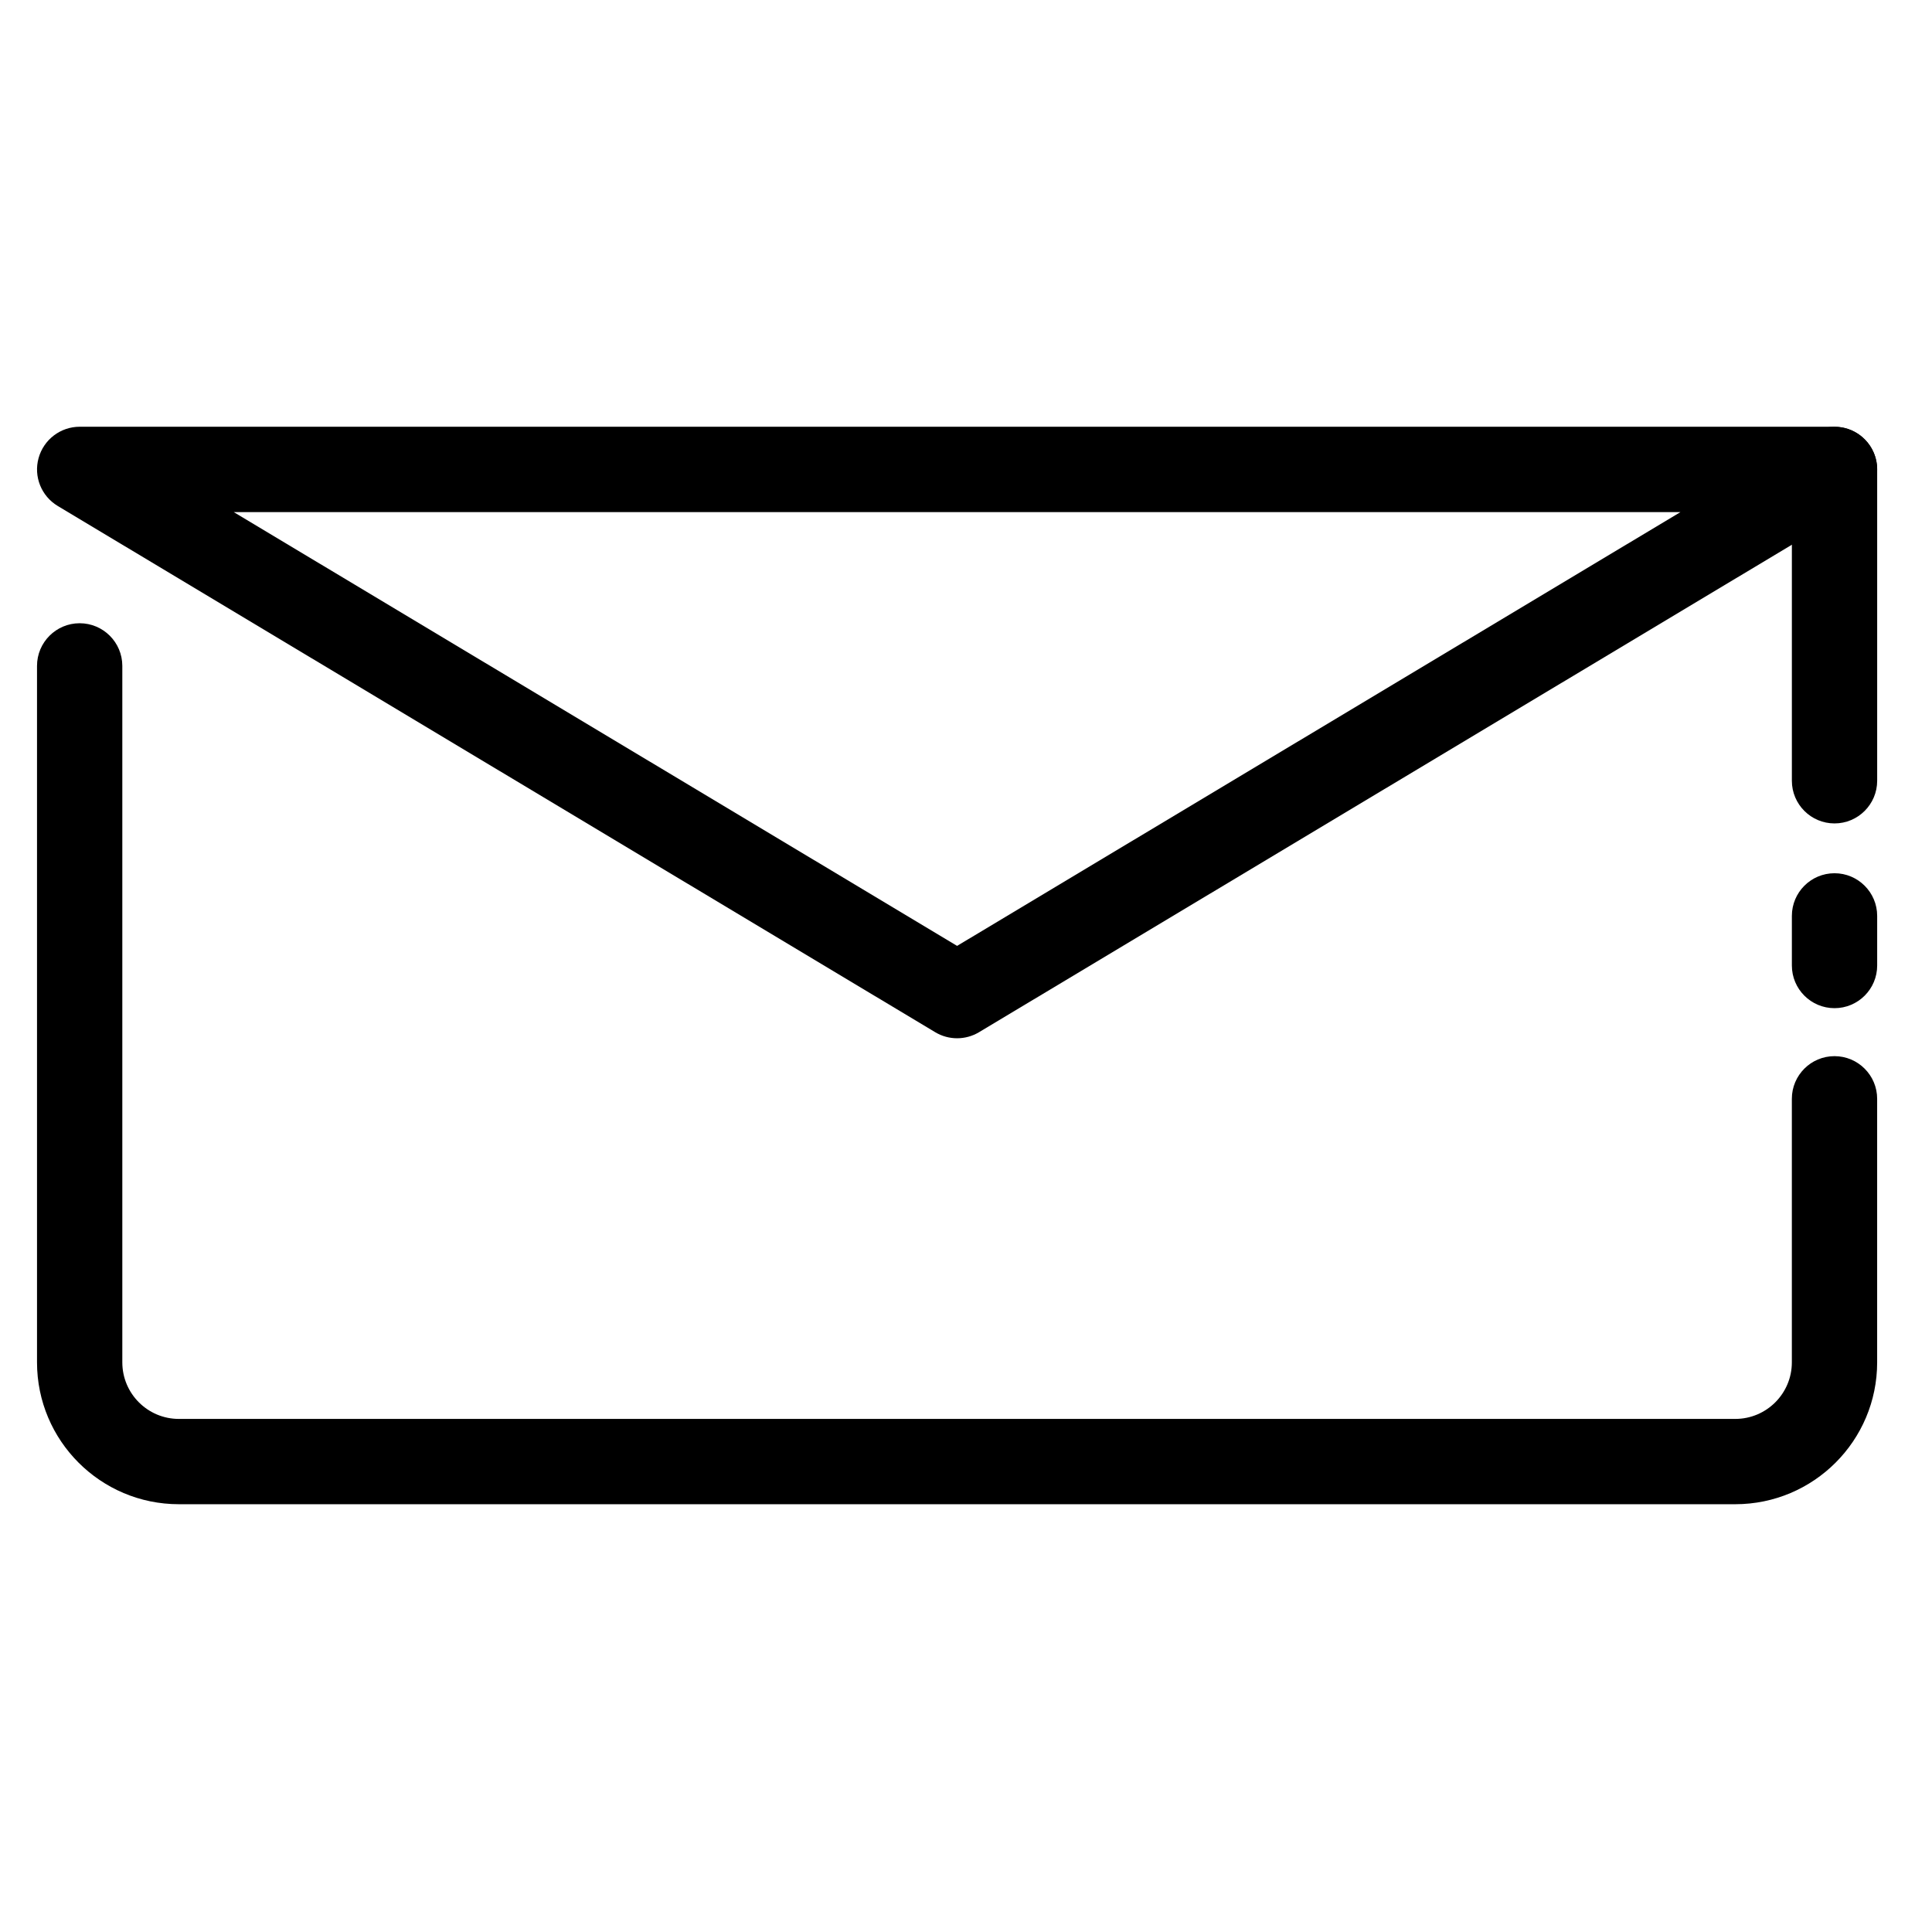
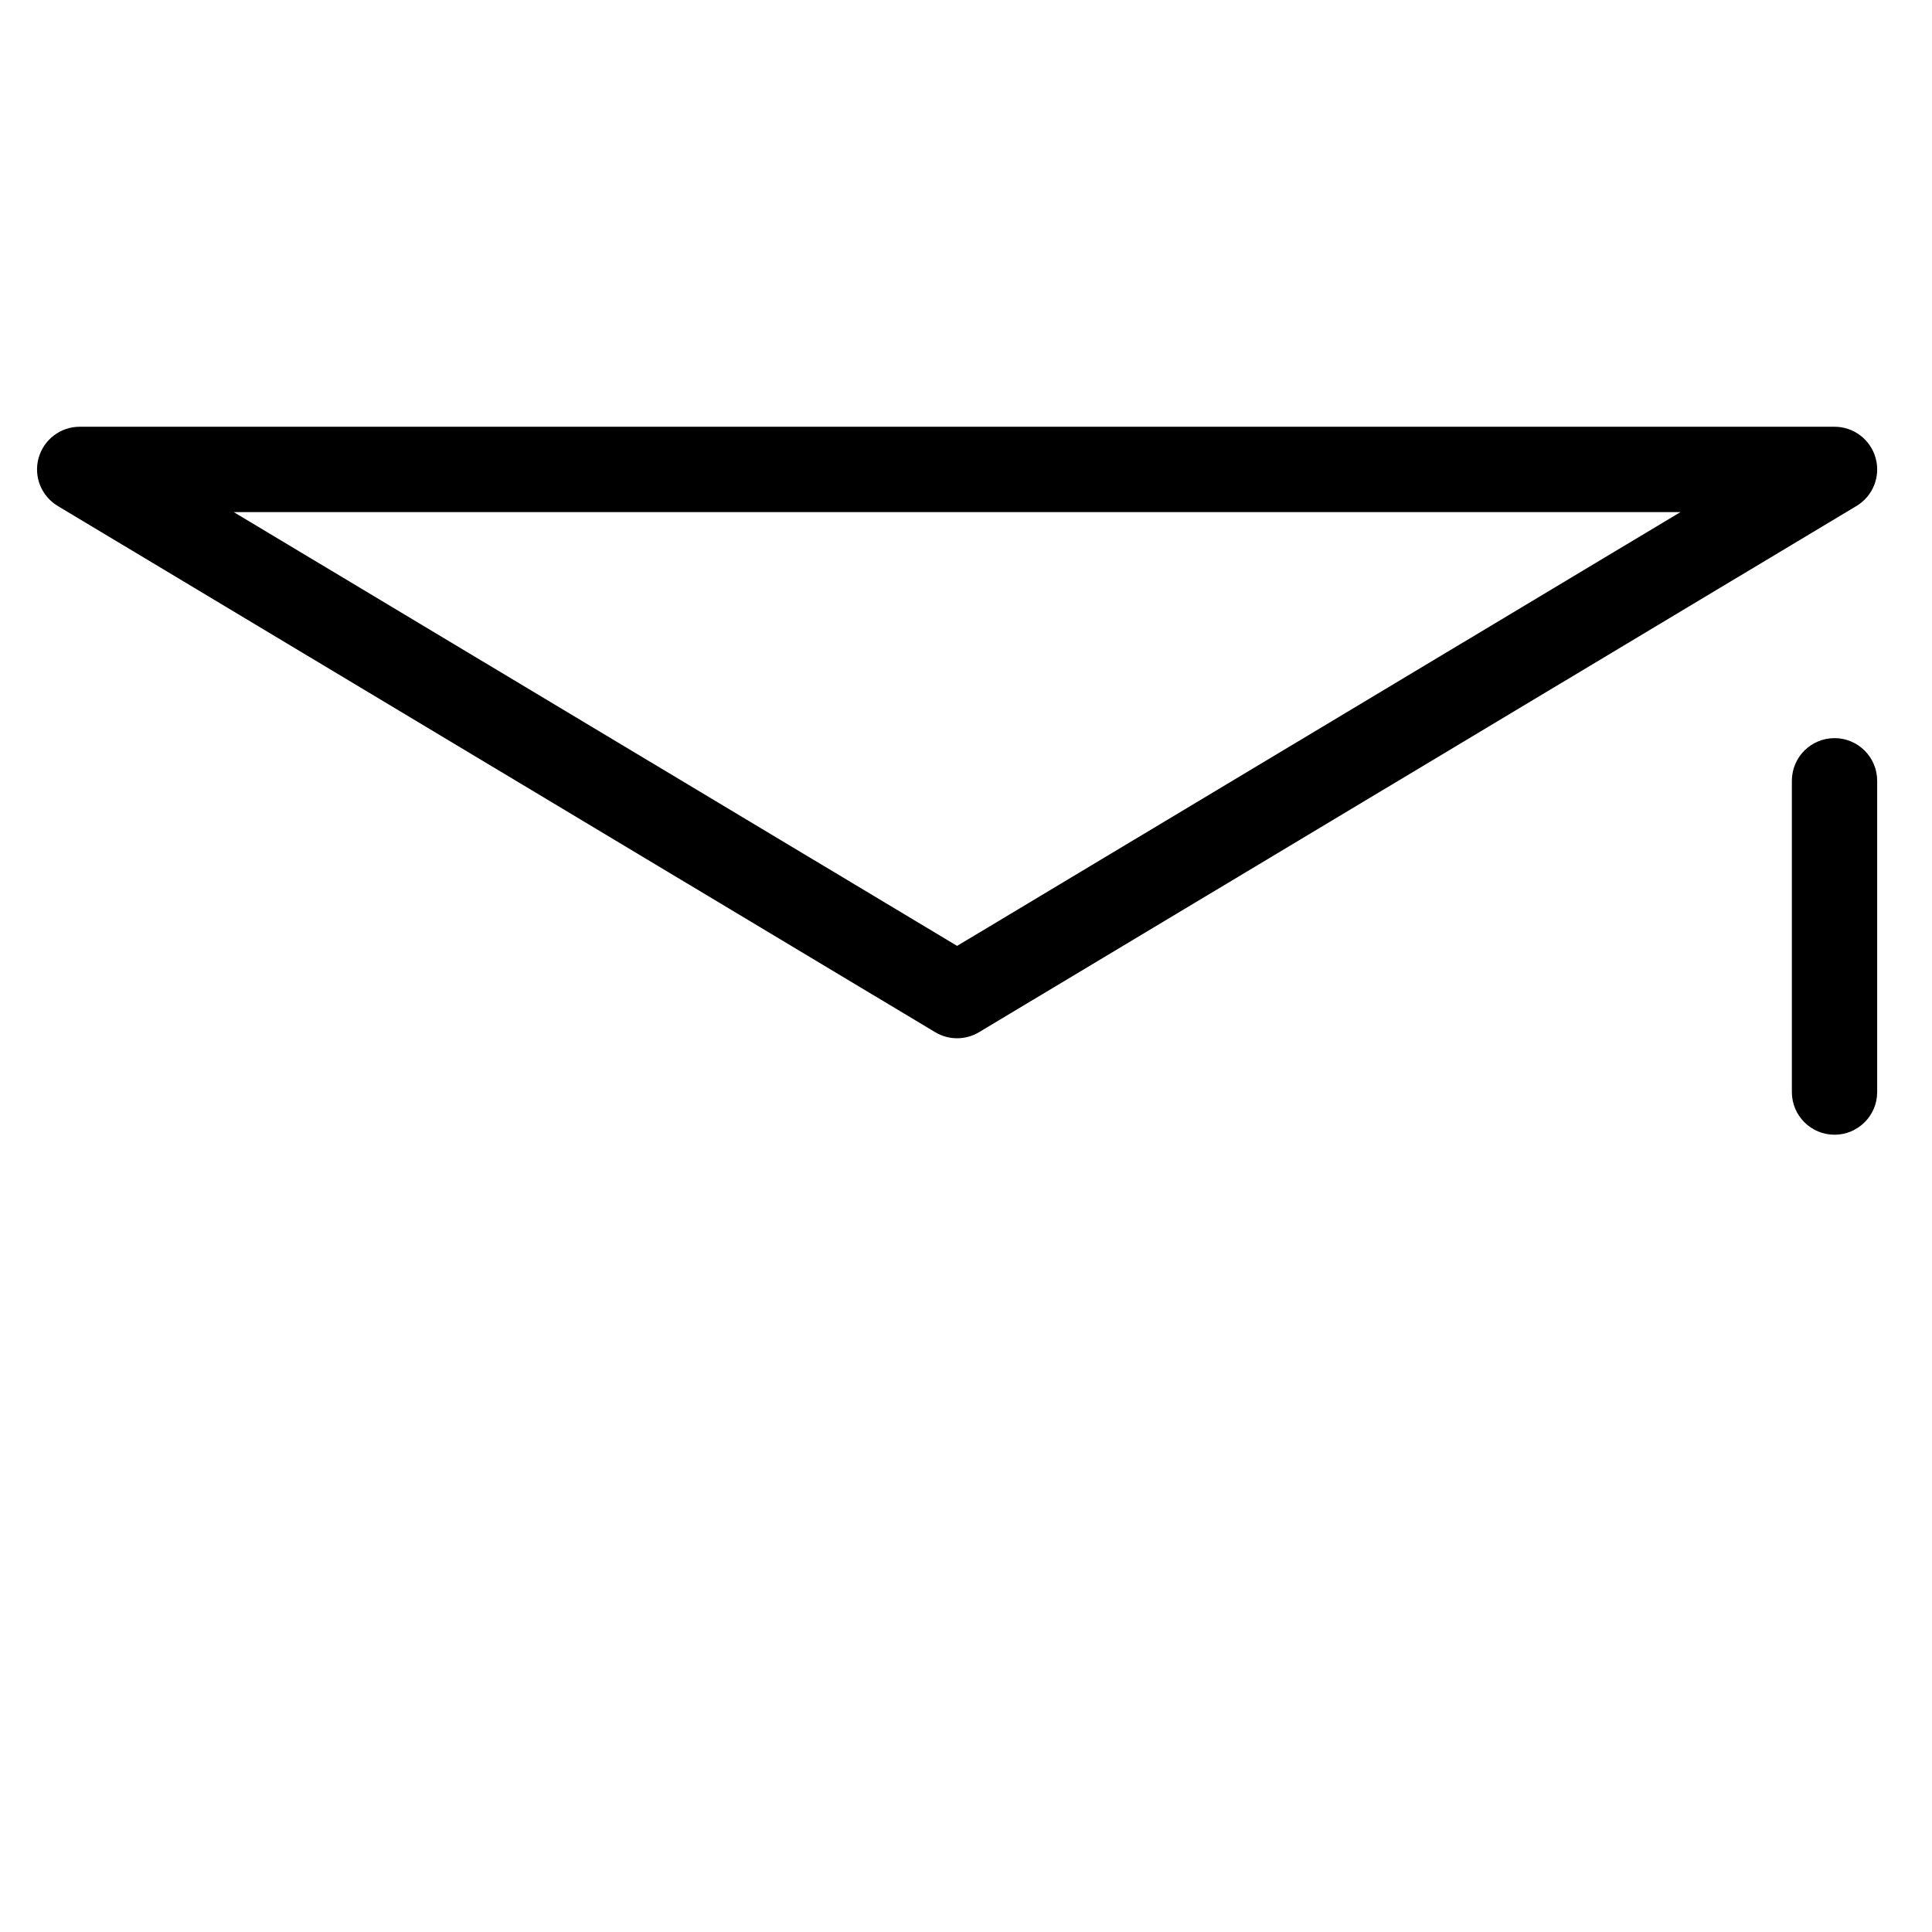
<svg xmlns="http://www.w3.org/2000/svg" fill="#000000" width="800px" height="800px" version="1.1" viewBox="144 144 512 512">
  <g fill-rule="evenodd">
-     <path d="m153.81 320.47v184.57c0 20.754 16.844 37.594 37.594 37.594h412.46c20.754 0 37.602-16.84 37.602-37.594v-69.848c0-6.234-5.07-11.301-11.305-11.301-6.238 0-11.301 5.066-11.301 11.301v69.848c0 8.27-6.723 14.988-14.996 14.988h-412.46c-8.273 0-14.988-6.719-14.988-14.988v-184.57c0-6.238-5.07-11.305-11.305-11.305-6.238 0-11.301 5.066-11.301 11.305z" />
-     <path d="m641.47 399.87v-13.148c0-6.238-5.07-11.305-11.305-11.305-6.238 0-11.301 5.066-11.301 11.305v13.148c0 6.238 5.062 11.305 11.301 11.305 6.234 0 11.305-5.066 11.305-11.305z" />
-     <path d="m641.47 350.91v-82.5c0-6.234-5.07-11.301-11.305-11.301-6.238 0-11.301 5.066-11.301 11.301v82.5c0 6.238 5.062 11.305 11.301 11.305 6.234 0 11.305-5.066 11.305-11.305z" />
+     <path d="m641.47 350.91c0-6.234-5.07-11.301-11.305-11.301-6.238 0-11.301 5.066-11.301 11.301v82.5c0 6.238 5.062 11.305 11.301 11.305 6.234 0 11.305-5.066 11.305-11.305z" />
    <path d="m391.83 417.54c3.574 2.148 8.047 2.148 11.629 0l232.53-139.45c4.356-2.613 6.434-7.812 5.074-12.703-1.355-4.898-5.812-8.297-10.891-8.297h-465.05c-5.082 0-9.539 3.398-10.895 8.297-1.359 4.891 0.719 10.09 5.082 12.703zm5.812-22.871 191.7-114.96h-383.4z" />
  </g>
</svg>